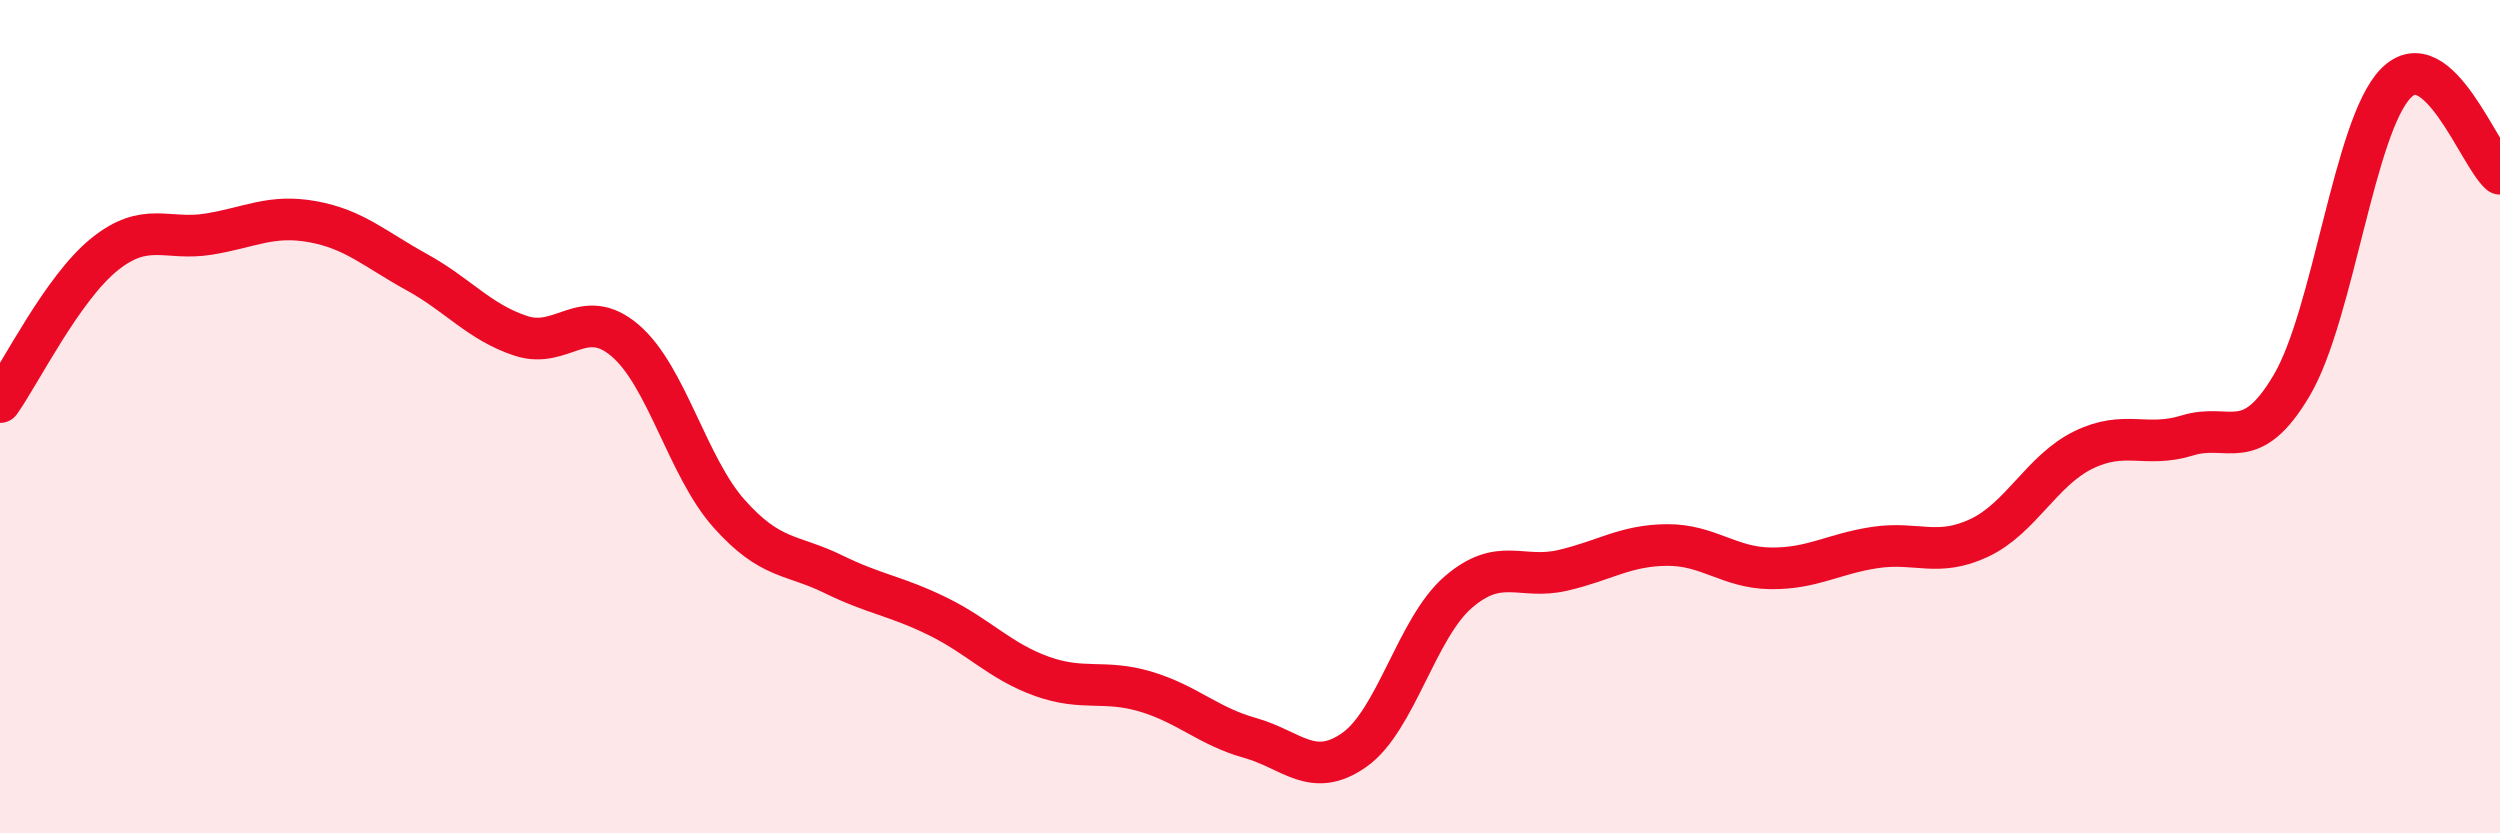
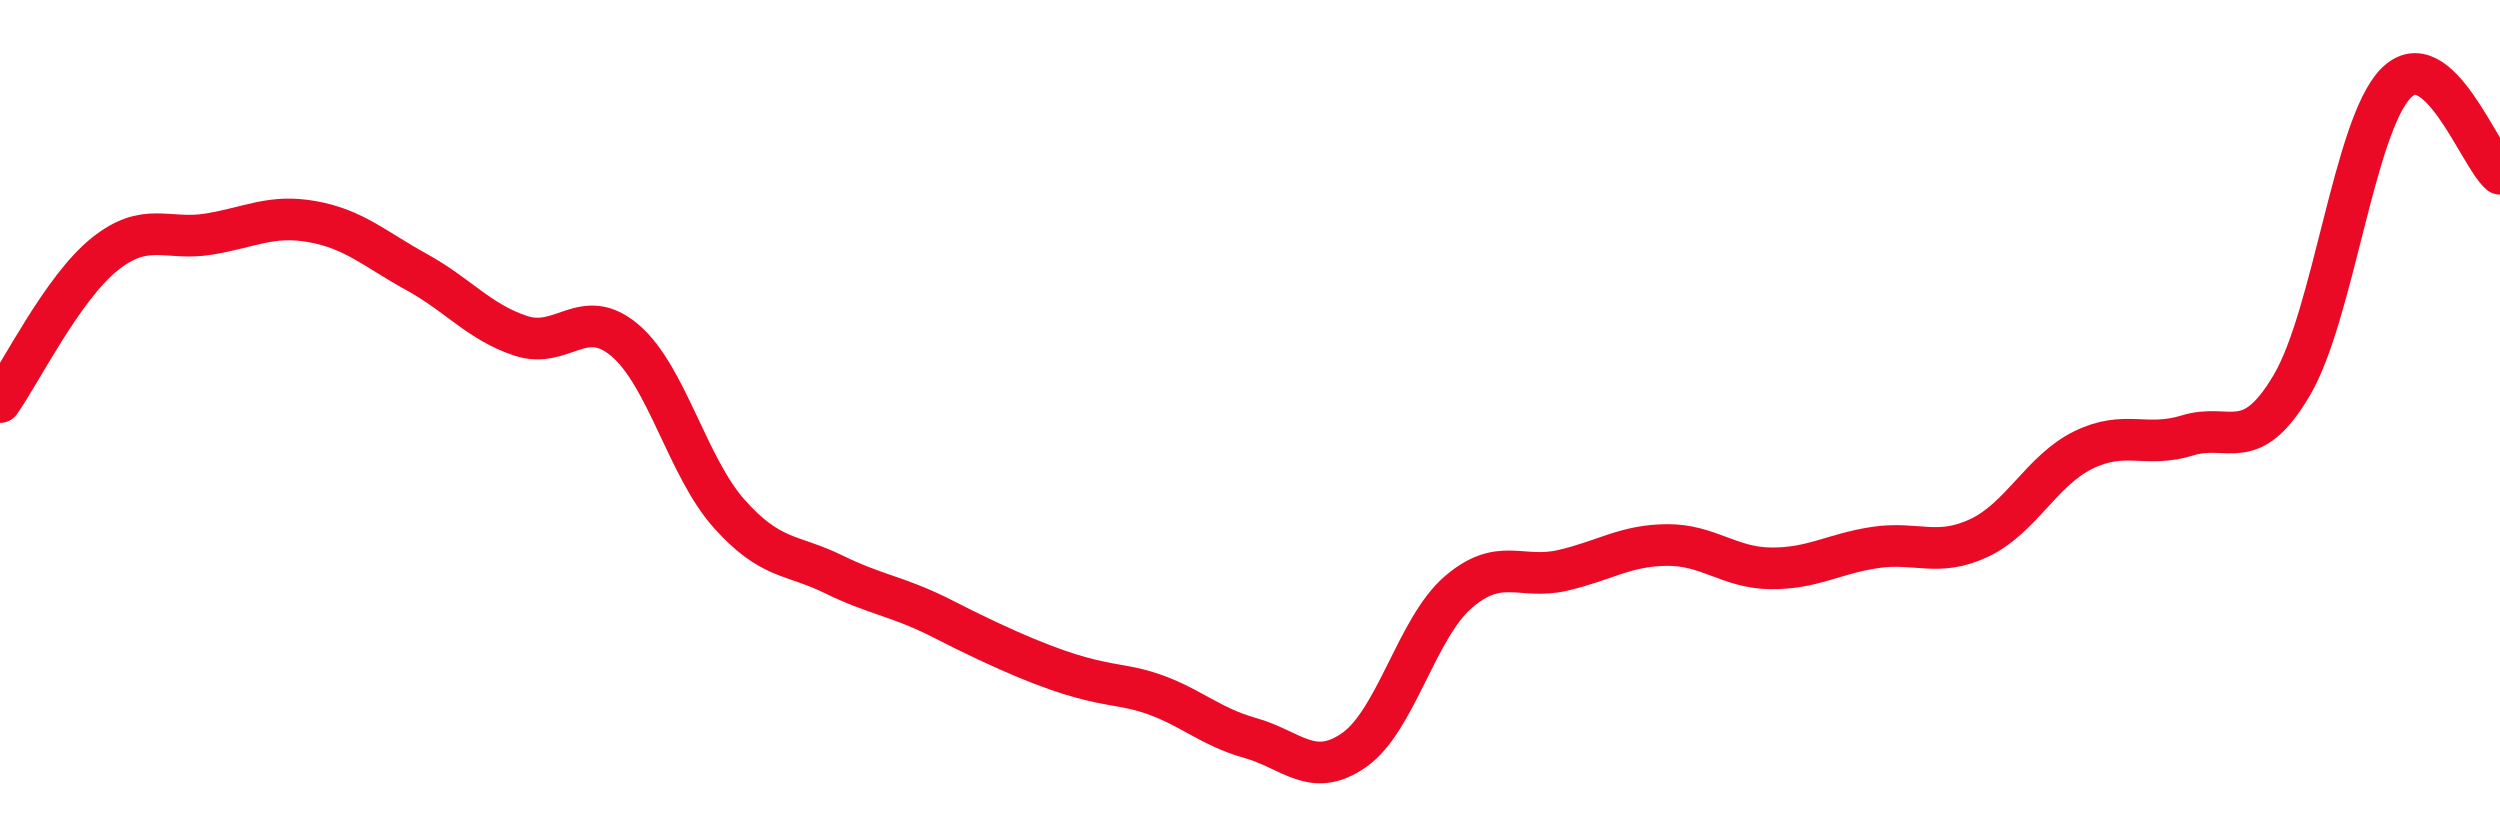
<svg xmlns="http://www.w3.org/2000/svg" width="60" height="20" viewBox="0 0 60 20">
-   <path d="M 0,9.65 C 0.5,8.94 1.5,6.92 2.5,6.11 C 3.5,5.3 4,5.78 5,5.62 C 6,5.46 6.5,5.14 7.5,5.32 C 8.5,5.5 9,5.98 10,6.53 C 11,7.08 11.5,7.73 12.5,8.06 C 13.5,8.39 14,7.32 15,8.17 C 16,9.02 16.5,11.21 17.5,12.33 C 18.5,13.45 19,13.29 20,13.78 C 21,14.27 21.5,14.3 22.5,14.79 C 23.5,15.28 24,15.87 25,16.23 C 26,16.59 26.5,16.3 27.5,16.6 C 28.5,16.9 29,17.43 30,17.71 C 31,17.99 31.5,18.7 32.5,18 C 33.5,17.3 34,15.07 35,14.21 C 36,13.35 36.5,13.92 37.5,13.69 C 38.5,13.46 39,13.09 40,13.08 C 41,13.07 41.5,13.63 42.5,13.64 C 43.5,13.65 44,13.29 45,13.14 C 46,12.99 46.5,13.38 47.5,12.91 C 48.5,12.44 49,11.29 50,10.8 C 51,10.31 51.5,10.76 52.5,10.45 C 53.5,10.14 54,10.94 55,9.25 C 56,7.56 56.5,3.02 57.5,2 C 58.5,0.98 59.5,3.74 60,4.17L60 20L0 20Z" fill="#EB0A25" opacity="0.1" stroke-linecap="round" stroke-linejoin="round" />
-   <path d="M 0,9.65 C 0.5,8.94 1.5,6.92 2.5,6.11 C 3.5,5.3 4,5.78 5,5.62 C 6,5.46 6.5,5.14 7.5,5.32 C 8.5,5.5 9,5.98 10,6.53 C 11,7.08 11.5,7.73 12.5,8.06 C 13.5,8.39 14,7.32 15,8.17 C 16,9.02 16.5,11.21 17.5,12.33 C 18.5,13.45 19,13.29 20,13.78 C 21,14.27 21.5,14.3 22.5,14.79 C 23.5,15.28 24,15.87 25,16.23 C 26,16.59 26.5,16.3 27.5,16.6 C 28.5,16.9 29,17.43 30,17.71 C 31,17.99 31.5,18.7 32.5,18 C 33.5,17.3 34,15.07 35,14.21 C 36,13.35 36.5,13.92 37.5,13.69 C 38.5,13.46 39,13.09 40,13.08 C 41,13.07 41.5,13.63 42.5,13.64 C 43.5,13.65 44,13.29 45,13.14 C 46,12.99 46.5,13.38 47.5,12.91 C 48.5,12.44 49,11.29 50,10.8 C 51,10.31 51.5,10.76 52.5,10.45 C 53.5,10.14 54,10.94 55,9.25 C 56,7.56 56.5,3.02 57.5,2 C 58.5,0.98 59.5,3.74 60,4.17" stroke="#EB0A25" stroke-width="1" fill="none" stroke-linecap="round" stroke-linejoin="round" />
+   <path d="M 0,9.65 C 0.5,8.94 1.5,6.92 2.5,6.11 C 3.5,5.3 4,5.78 5,5.62 C 6,5.46 6.5,5.14 7.5,5.32 C 8.5,5.5 9,5.98 10,6.53 C 11,7.08 11.5,7.73 12.5,8.06 C 13.5,8.39 14,7.32 15,8.17 C 16,9.02 16.5,11.21 17.5,12.33 C 18.5,13.45 19,13.29 20,13.78 C 21,14.27 21.5,14.3 22.5,14.79 C 26,16.59 26.5,16.3 27.5,16.6 C 28.5,16.9 29,17.43 30,17.71 C 31,17.99 31.5,18.7 32.5,18 C 33.5,17.3 34,15.07 35,14.21 C 36,13.35 36.5,13.92 37.5,13.69 C 38.5,13.46 39,13.09 40,13.08 C 41,13.07 41.5,13.63 42.5,13.64 C 43.5,13.65 44,13.29 45,13.14 C 46,12.99 46.5,13.38 47.5,12.91 C 48.5,12.44 49,11.29 50,10.8 C 51,10.31 51.5,10.76 52.5,10.45 C 53.5,10.14 54,10.94 55,9.25 C 56,7.56 56.5,3.02 57.5,2 C 58.5,0.98 59.5,3.74 60,4.17" stroke="#EB0A25" stroke-width="1" fill="none" stroke-linecap="round" stroke-linejoin="round" />
</svg>